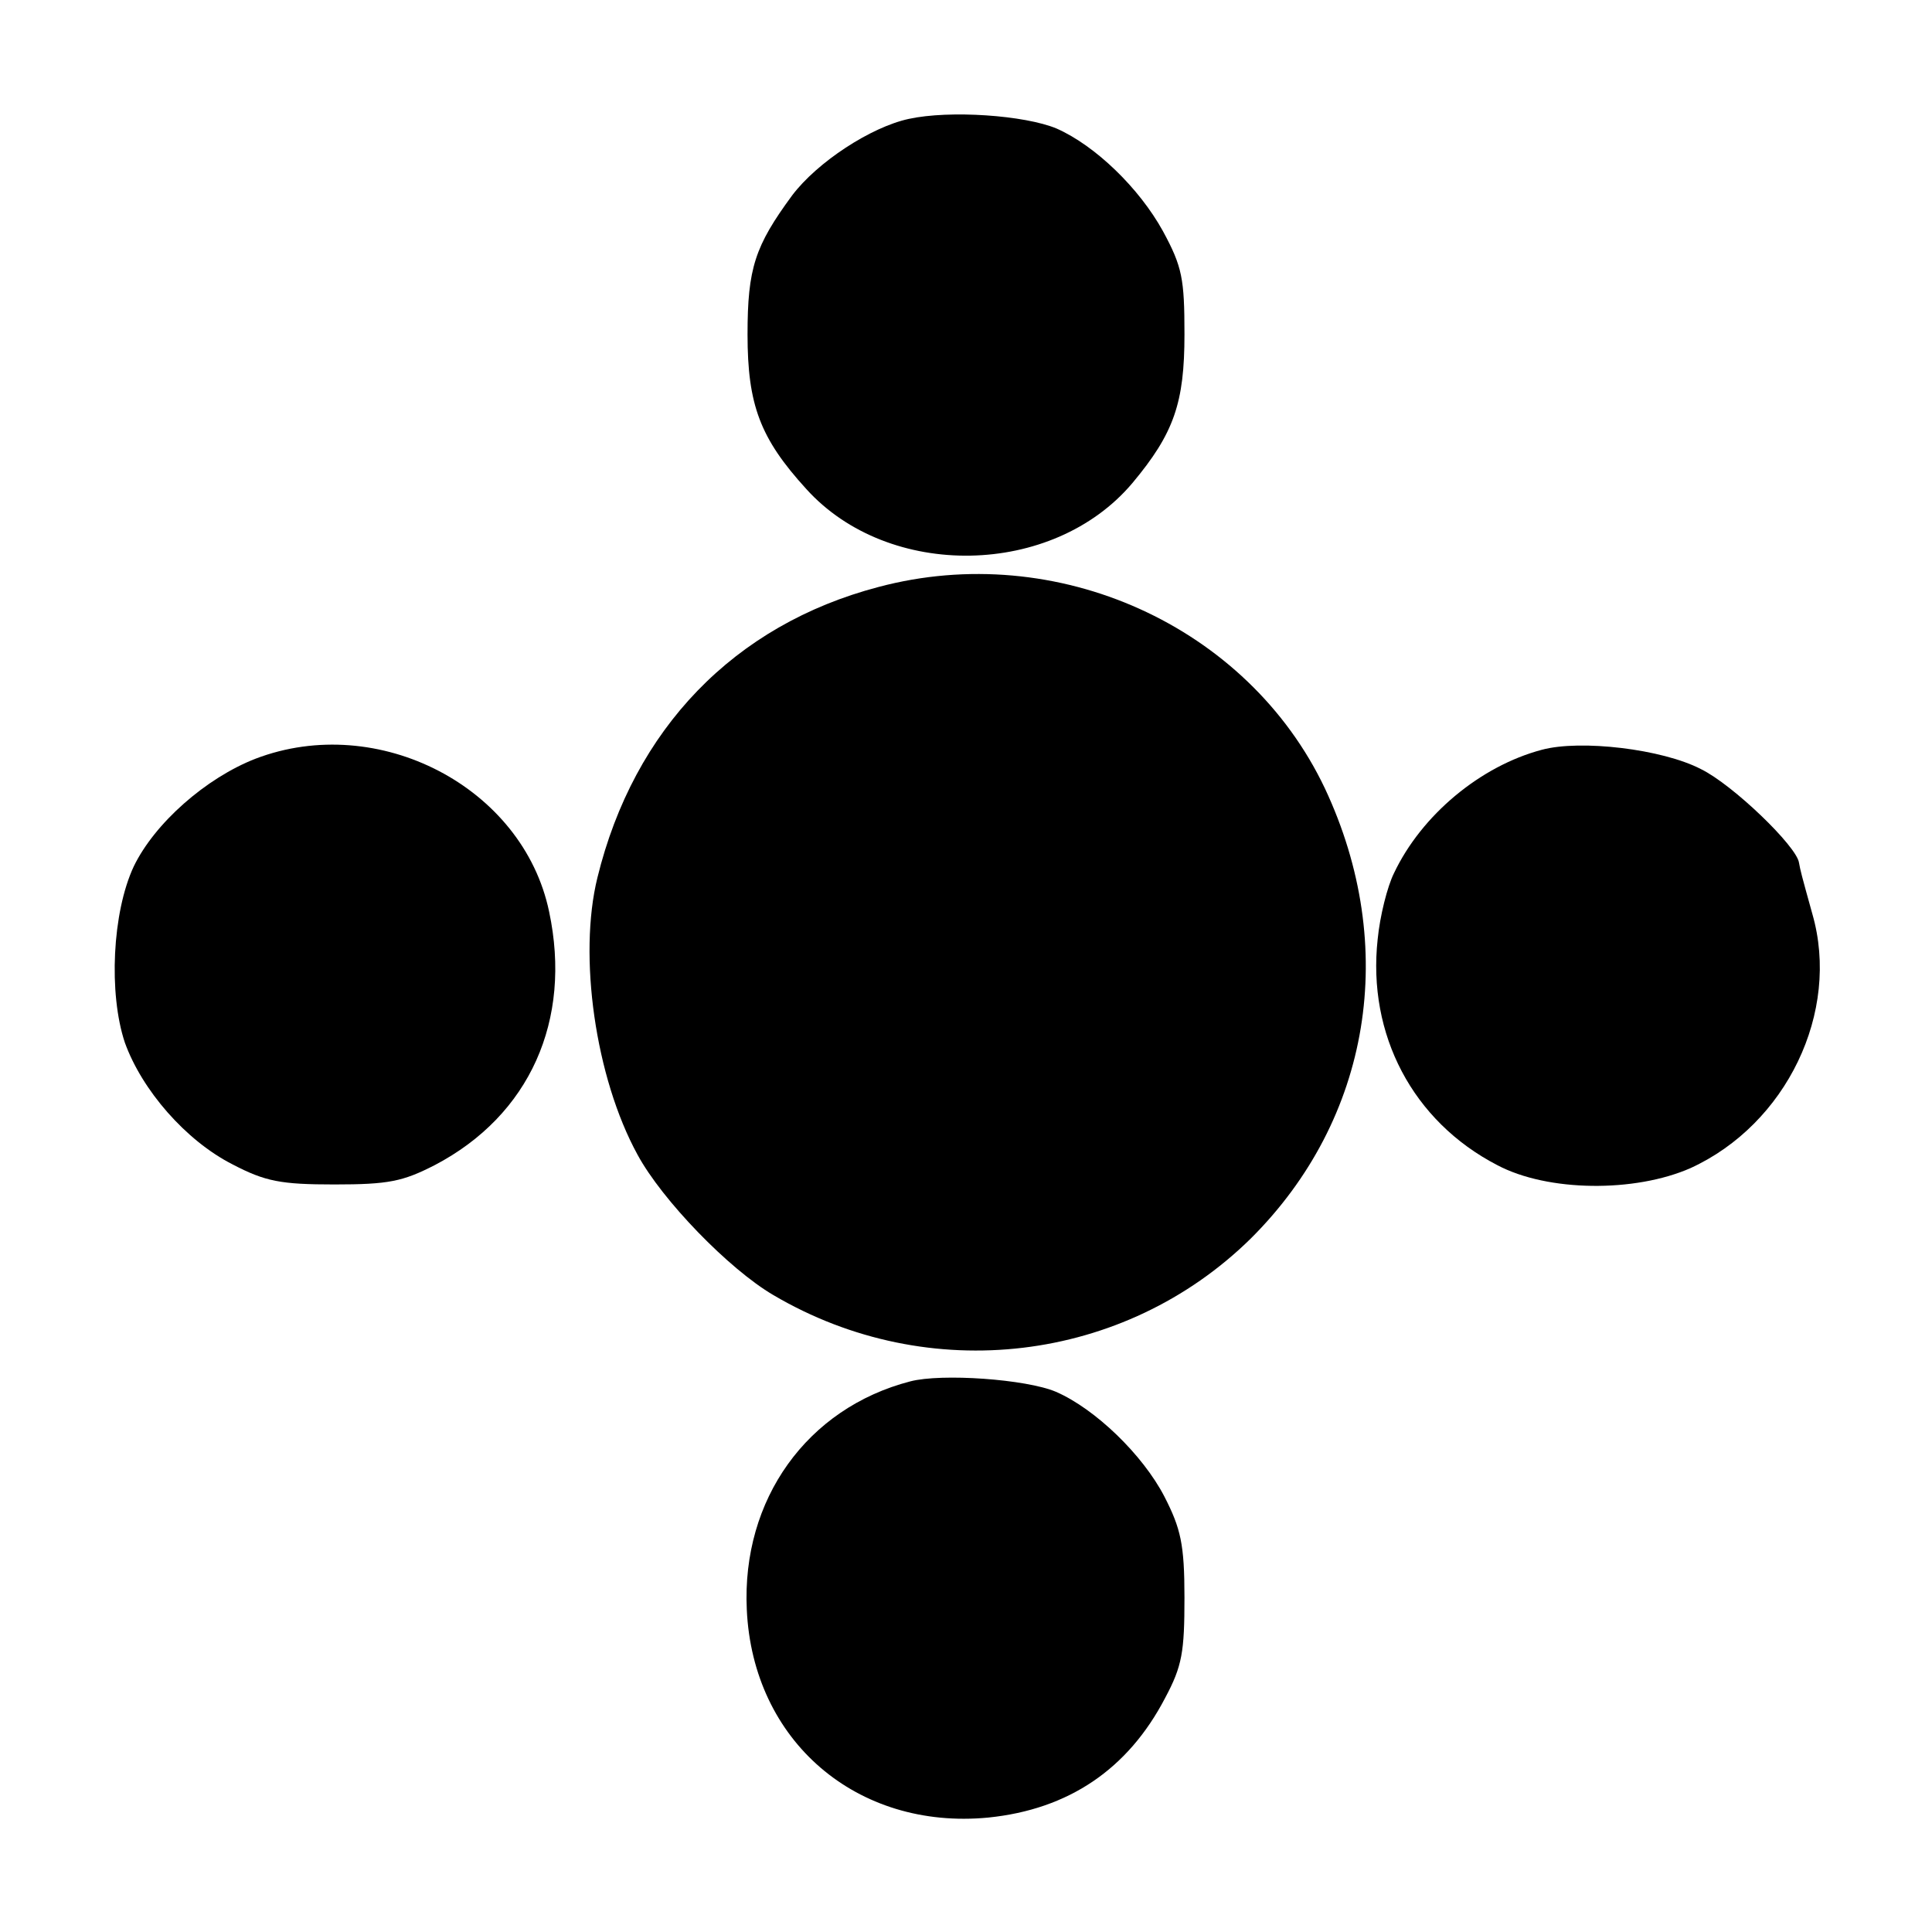
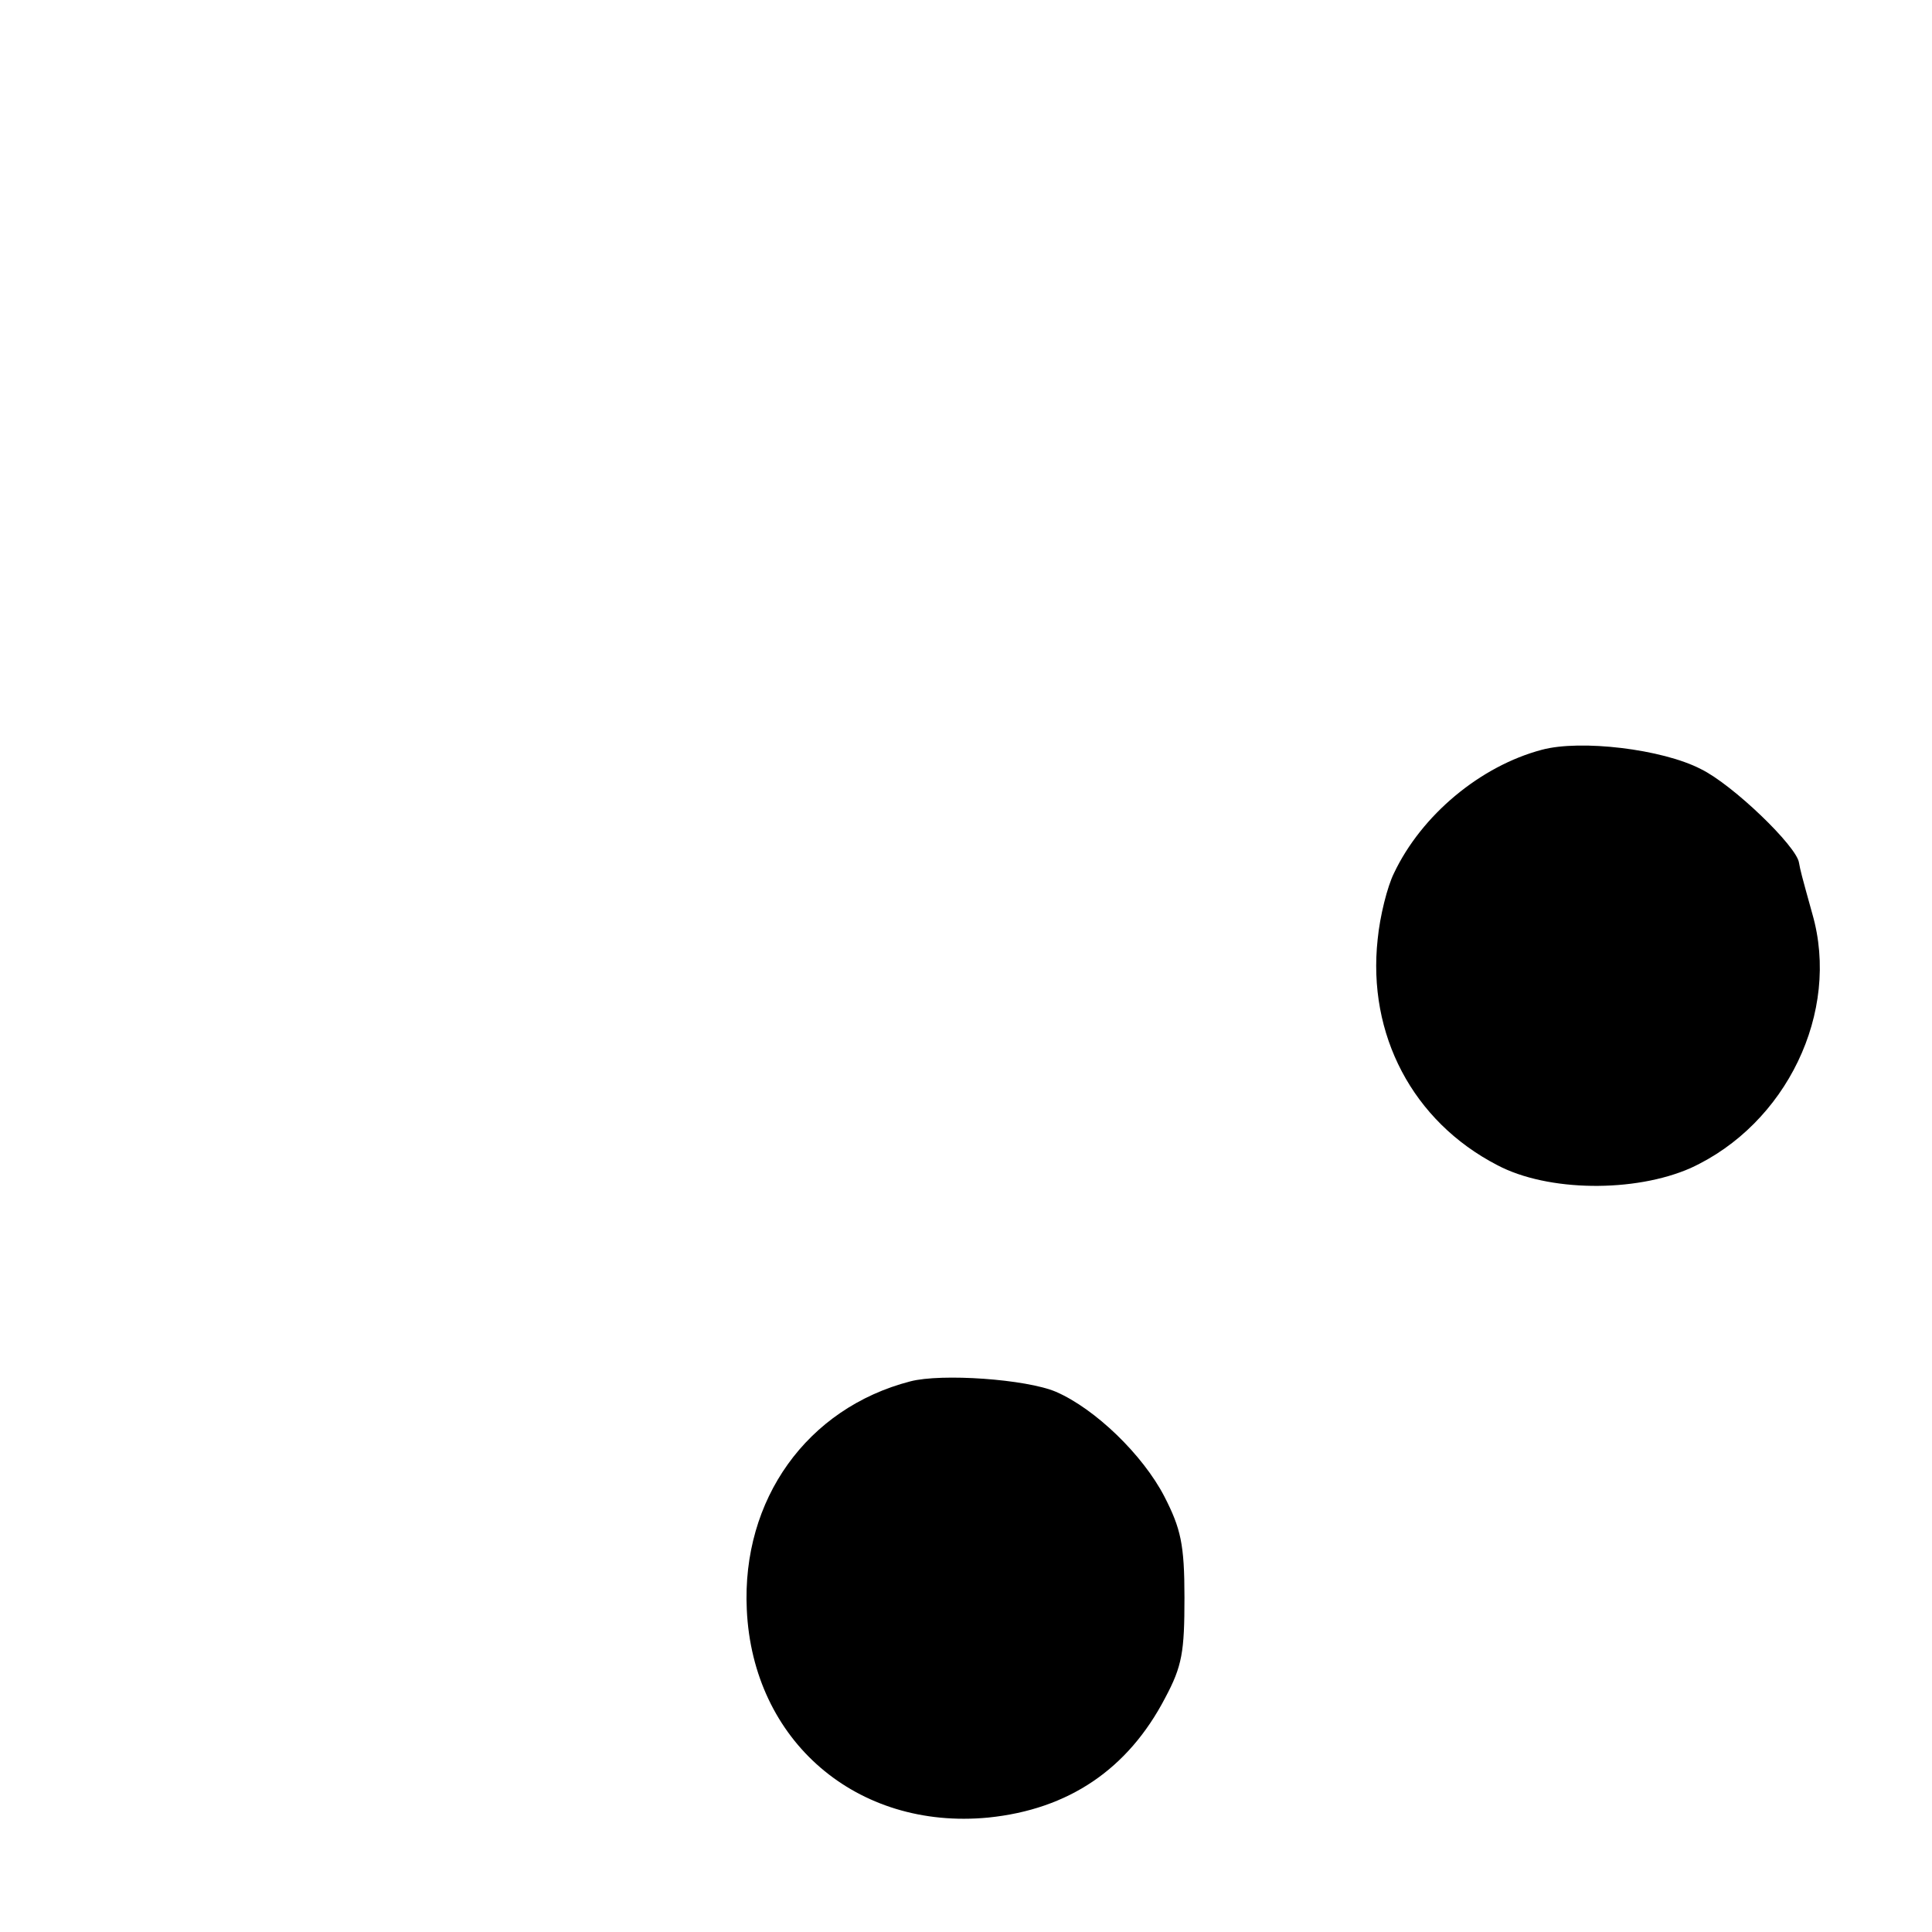
<svg xmlns="http://www.w3.org/2000/svg" version="1.0" width="260pt" height="260pt" viewBox="0 0 260 260" preserveAspectRatio="xMidYMid meet">
  <g transform="translate(0,260) scale(0.1,-0.1)" fill="#000000" stroke="none">
-     <path d="M1223 2440 c-51 -11 -123 -58 -157 -103 -50 -68 -60 -98 -60 -187 0 -95 17 -140 79 -208 111 -123 332 -119 439 8 56 67 70 108 70 200 0 75 -3 91 -29 139 -32 58 -91 115 -143 138 -43 18 -144 25 -199 13z" />
-     <path d="M1182 1810 c-194 -51 -329 -191 -378 -391 -26 -105 -3 -269 54 -373 33 -61 123 -154 183 -189 209 -123 472 -91 642 76 162 161 200 393 100 606 -104 219 -361 335 -601 271z" />
-     <path d="M344 1579 c-67 -26 -136 -87 -164 -145 -29 -62 -34 -171 -12 -237 23 -64 82 -132 145 -164 44 -23 65 -27 137 -27 73 0 92 4 135 26 128 67 185 195 154 341 -35 168 -230 269 -395 206z" />
    <path d="M2075 1591 c-83 -22 -162 -88 -199 -166 -9 -18 -19 -58 -22 -89 -14 -128 47 -245 161 -304 68 -36 185 -37 260 -4 129 59 202 210 164 342 -15 54 -16 58 -18 69 -3 22 -89 105 -132 126 -52 27 -162 40 -214 26z" />
    <path d="M1225 741 c-139 -36 -227 -159 -220 -307 8 -177 148 -297 325 -280 108 11 188 65 238 161 23 43 26 62 26 135 0 72 -5 93 -27 136 -29 56 -93 118 -146 141 -40 17 -154 25 -196 14z" />
  </g>
</svg>